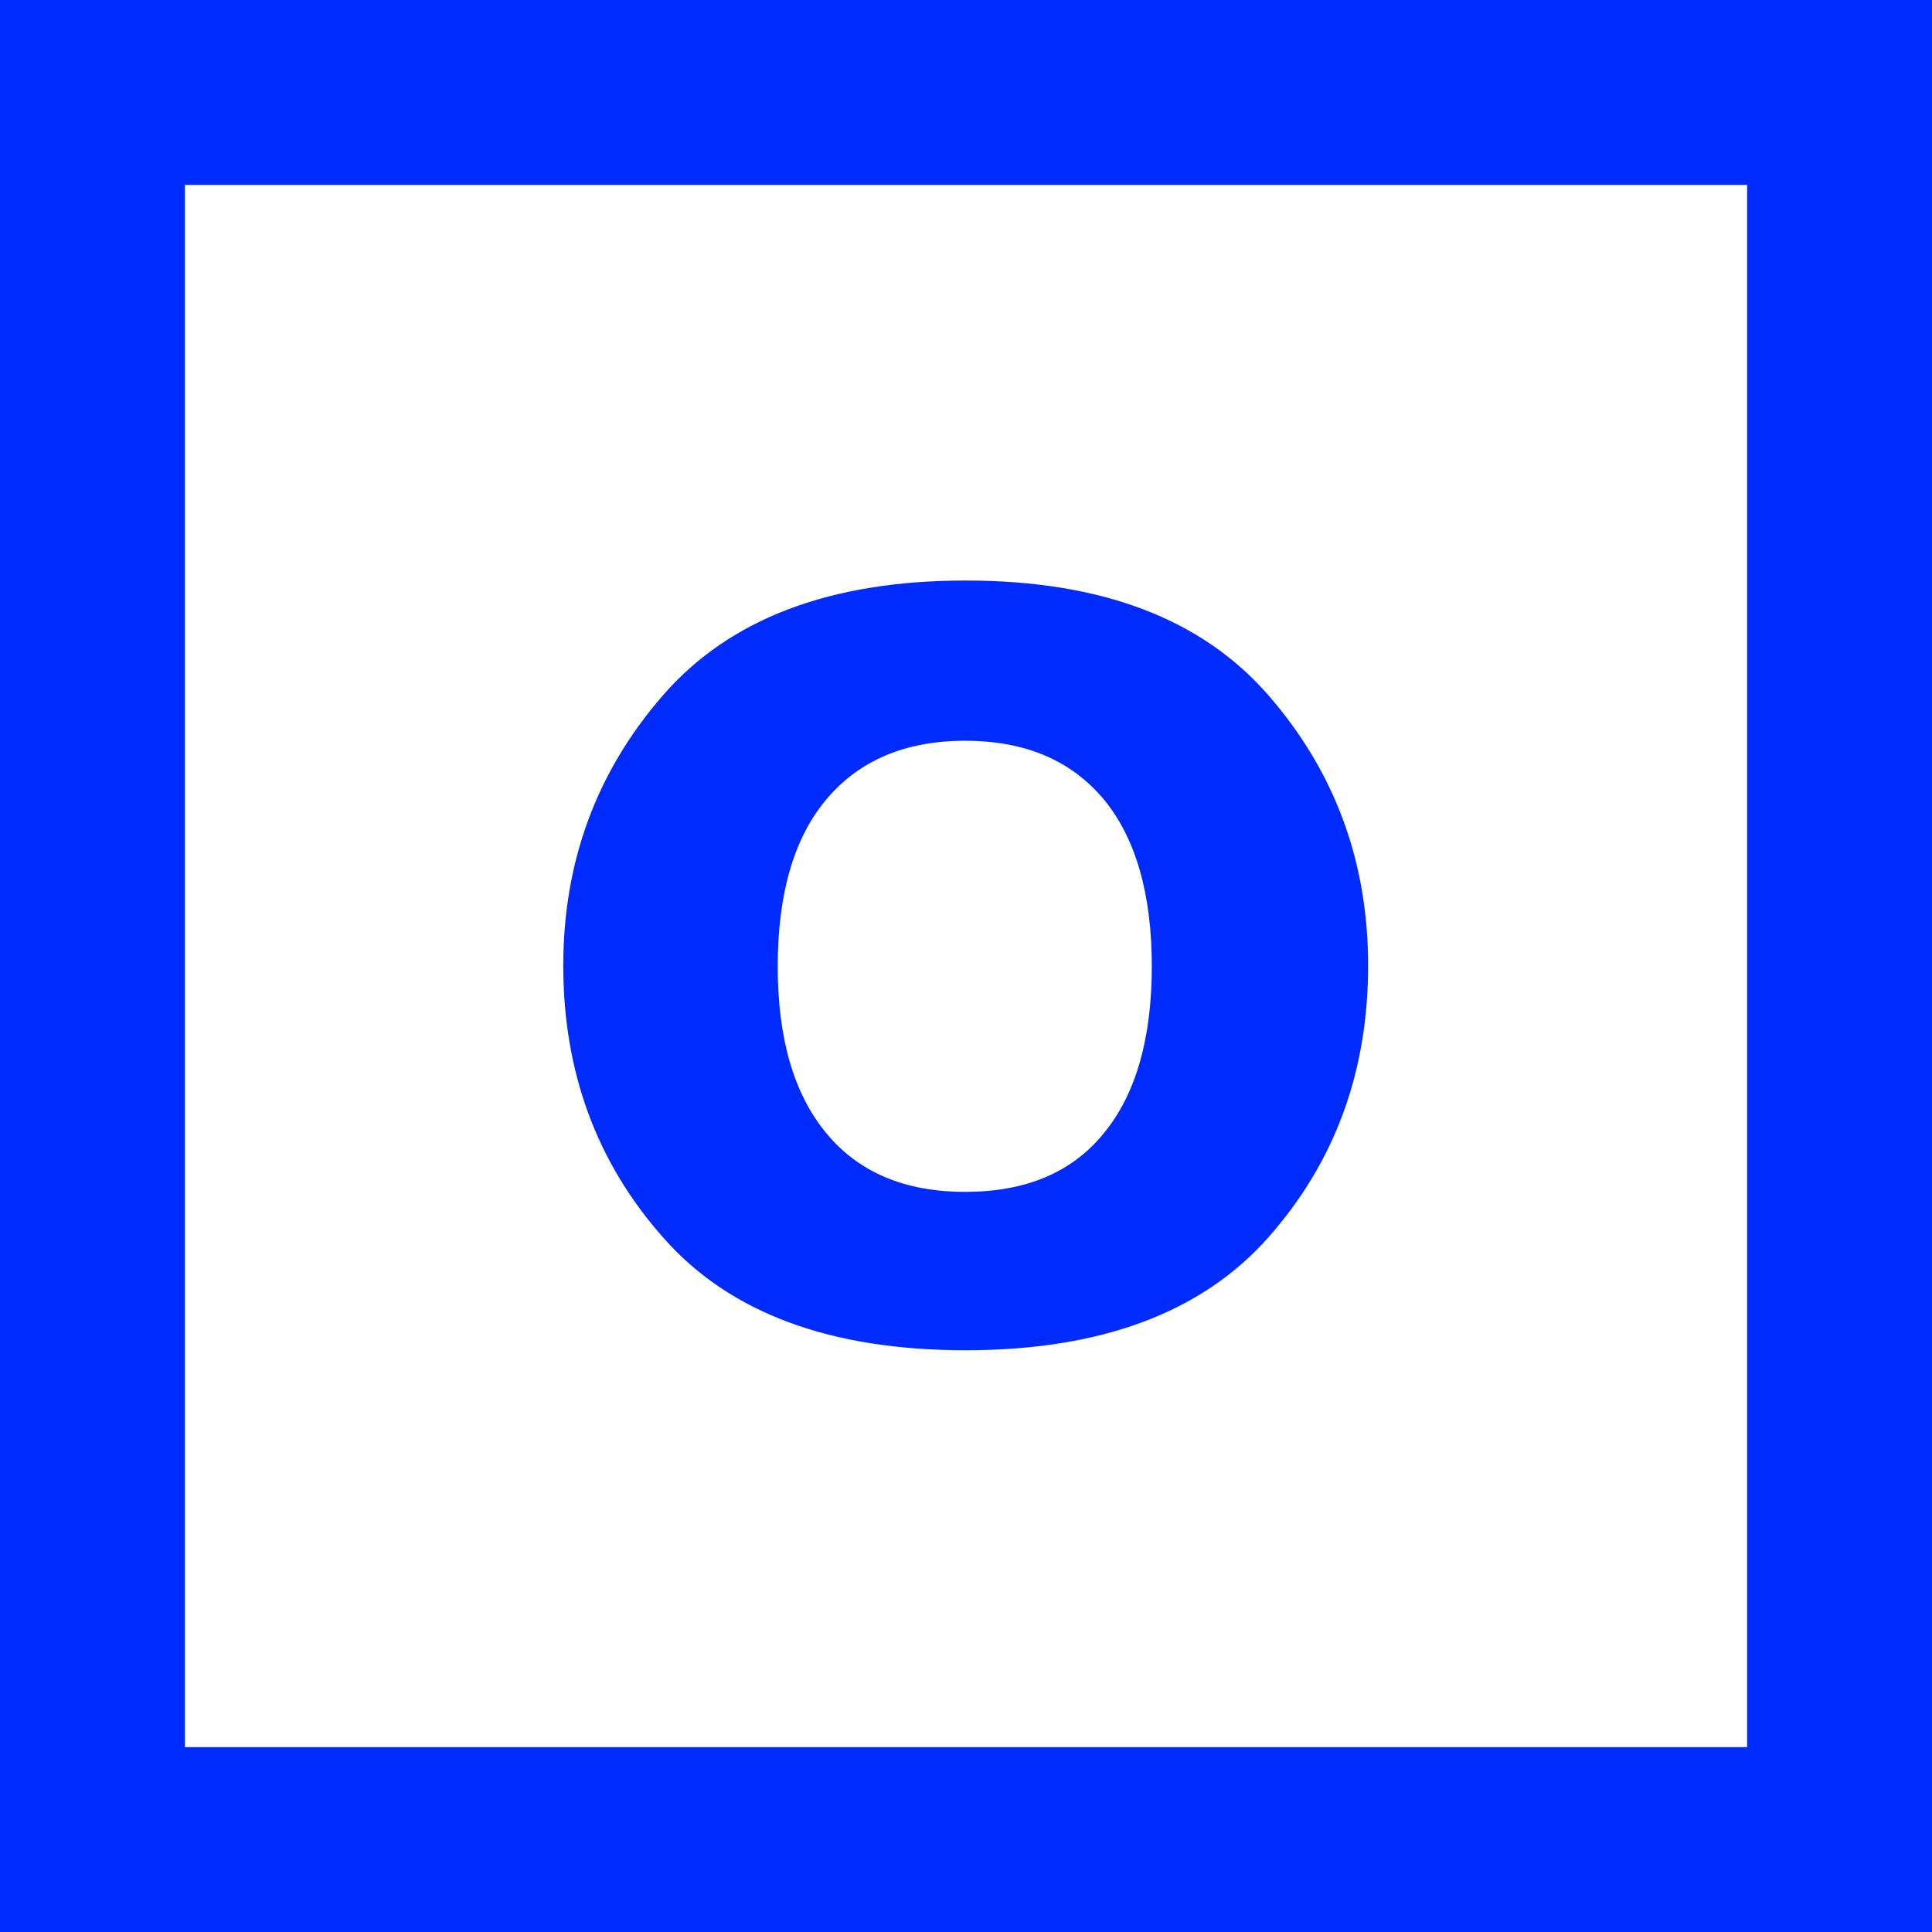
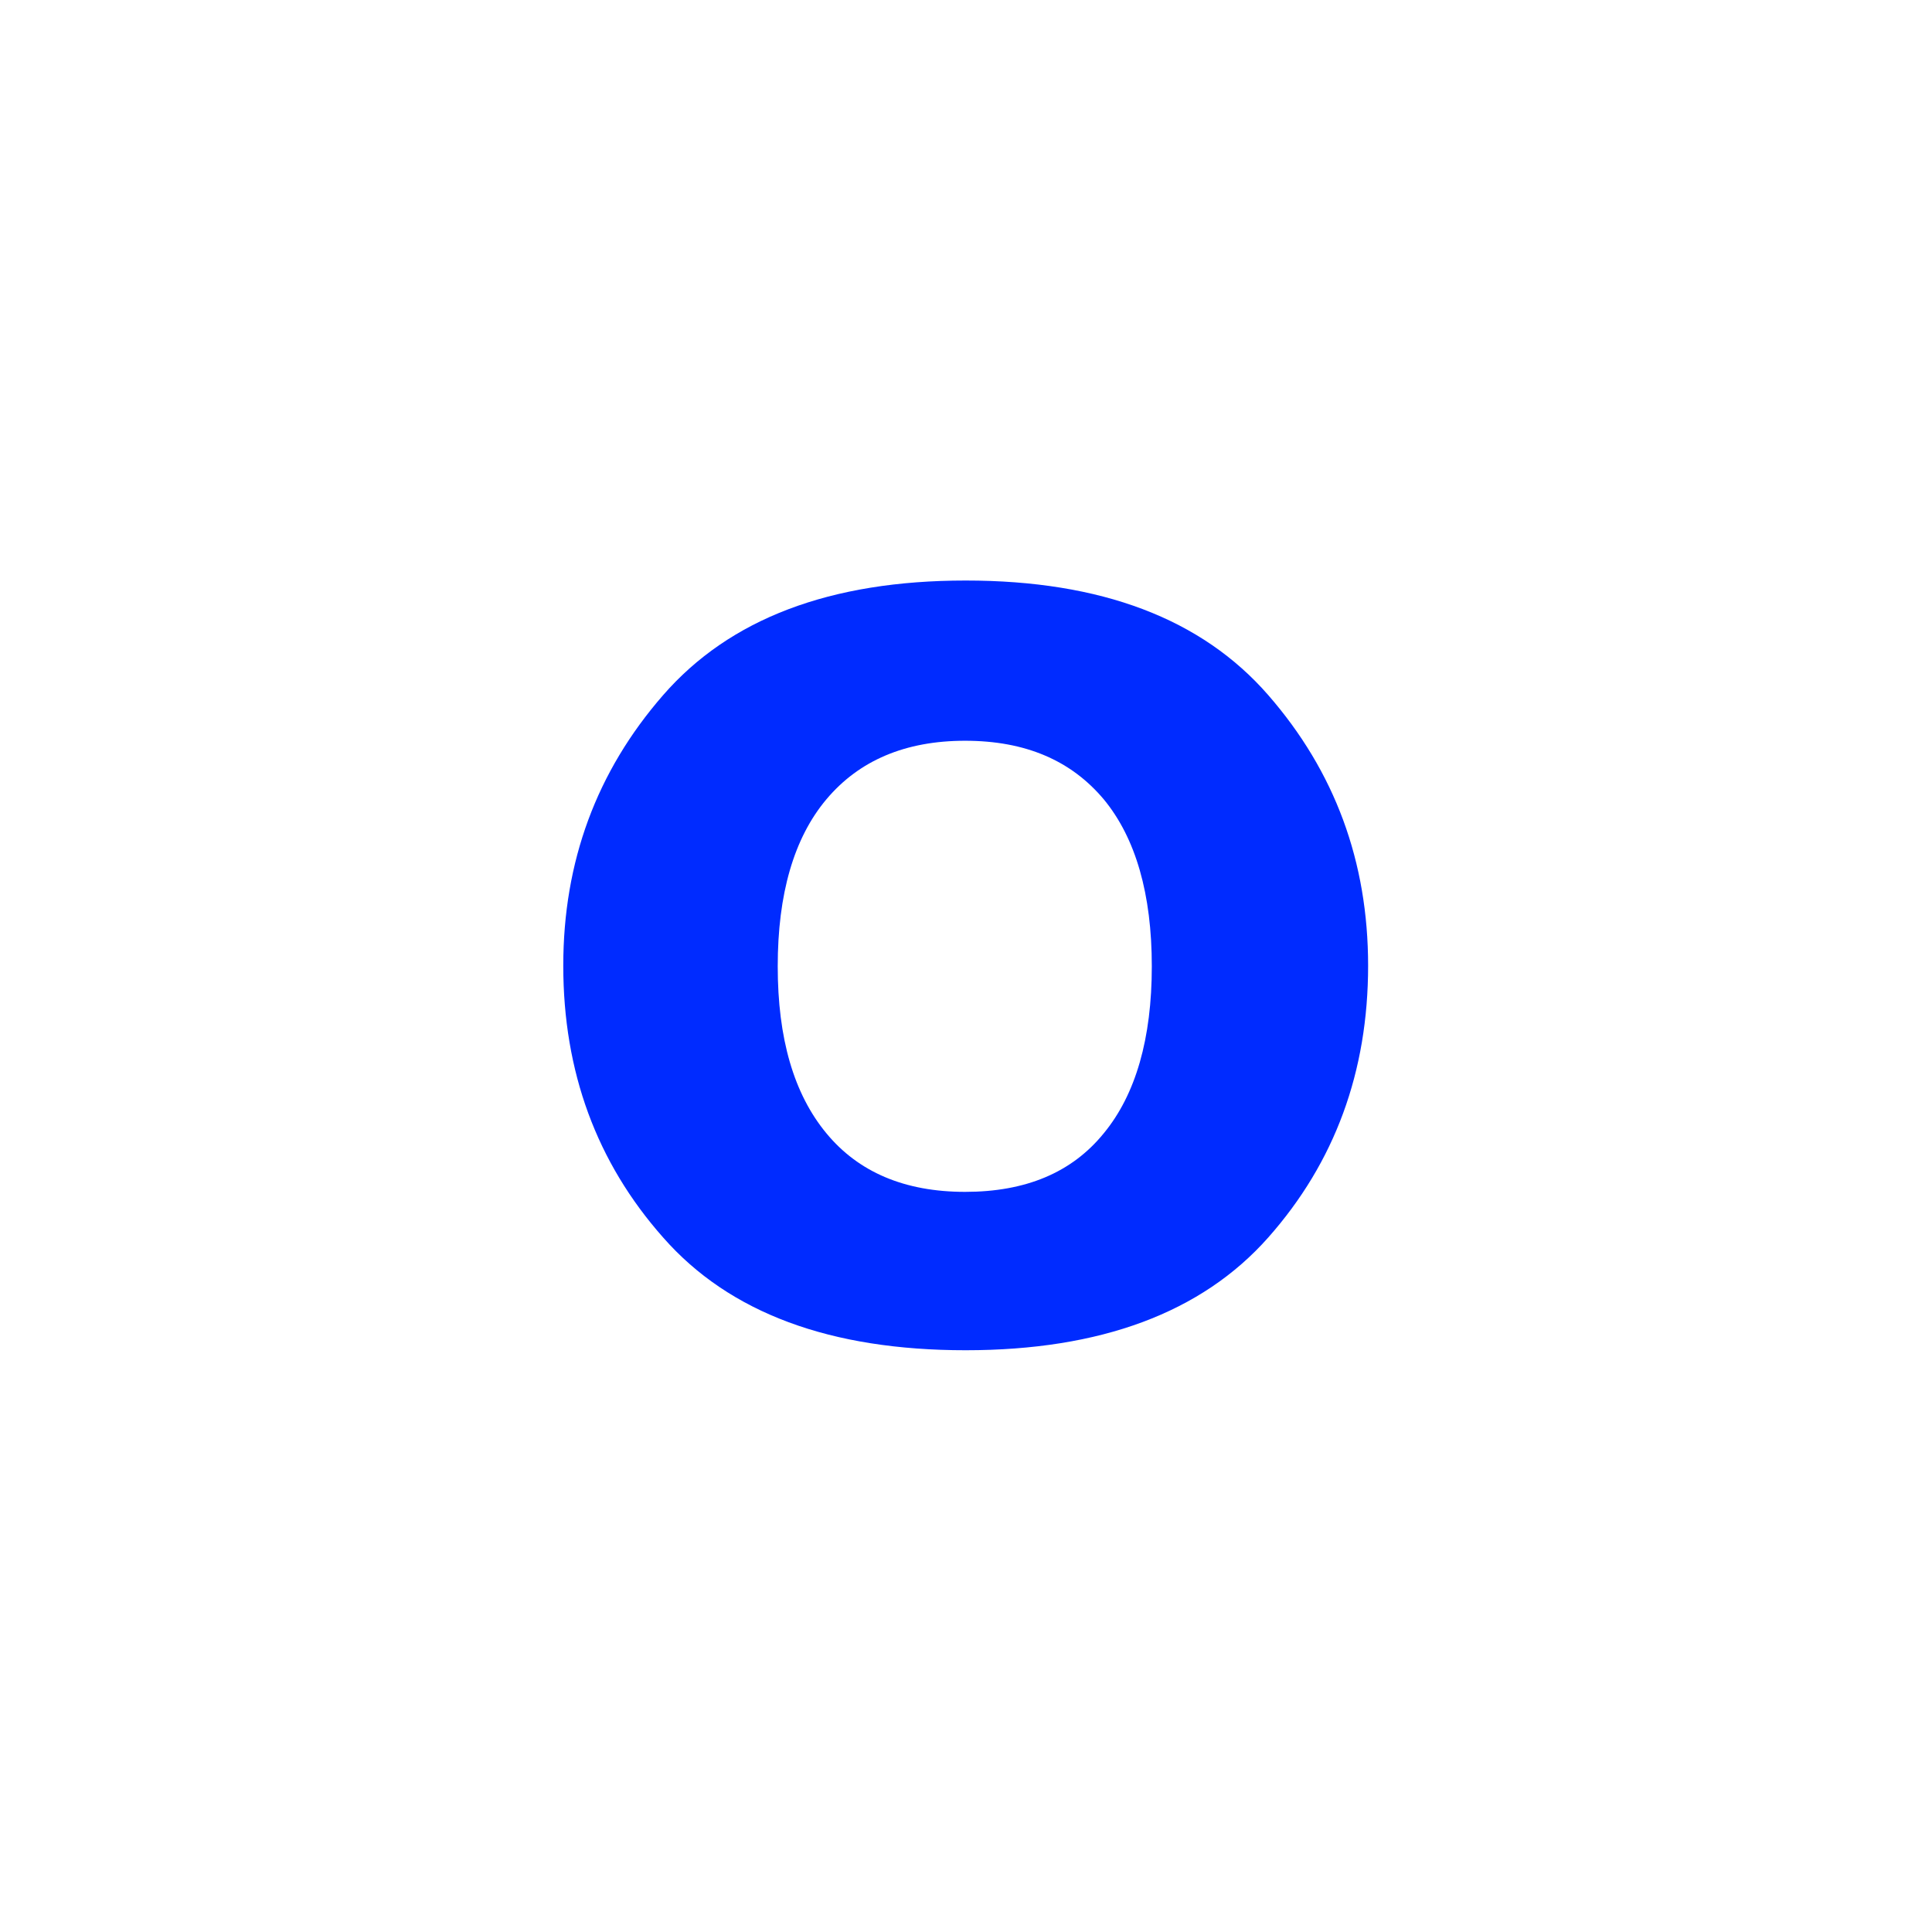
<svg xmlns="http://www.w3.org/2000/svg" version="1.1" id="Layer_1" x="0px" y="0px" viewBox="0 0 31.35 31.35" style="enable-background:new 0 0 31.35 31.35;" xml:space="preserve">
  <style type="text/css">
	.st0{fill:#E9574F;}
	.st1{fill:none;stroke:#E9574F;stroke-width:4;stroke-miterlimit:10;}
	.st2{fill:#FFFFFF;}
	.st3{fill:none;stroke:#E9574F;stroke-width:3;stroke-miterlimit:10;}
	.st4{fill:none;stroke:#E9574F;stroke-width:5;stroke-miterlimit:10;}
	.st5{fill:#406FB4;}
	.st6{fill:#002BFF;}
</style>
  <path class="st6" d="M15.67,21.91c2.19,0,3.83-0.61,4.91-1.83c1.08-1.22,1.62-2.69,1.62-4.41c0-1.69-0.54-3.15-1.62-4.39  c-1.08-1.24-2.71-1.86-4.91-1.86s-3.83,0.62-4.91,1.86c-1.08,1.24-1.62,2.7-1.62,4.39c0,1.72,0.54,3.19,1.62,4.41  C11.84,21.31,13.48,21.91,15.67,21.91z M13.41,12.97c0.53-0.63,1.28-0.95,2.25-0.95c0.98,0,1.72,0.32,2.25,0.95  c0.52,0.63,0.78,1.54,0.78,2.71s-0.26,2.08-0.78,2.71c-0.52,0.64-1.27,0.95-2.25,0.95c-0.98,0-1.73-0.32-2.25-0.95  c-0.53-0.64-0.79-1.54-0.79-2.71S12.88,13.6,13.41,12.97z" />
-   <path class="st6" d="M31.35,0H0v31.35h31.35V0z M28.35,28.35H3V3h25.35V28.35z" />
</svg>